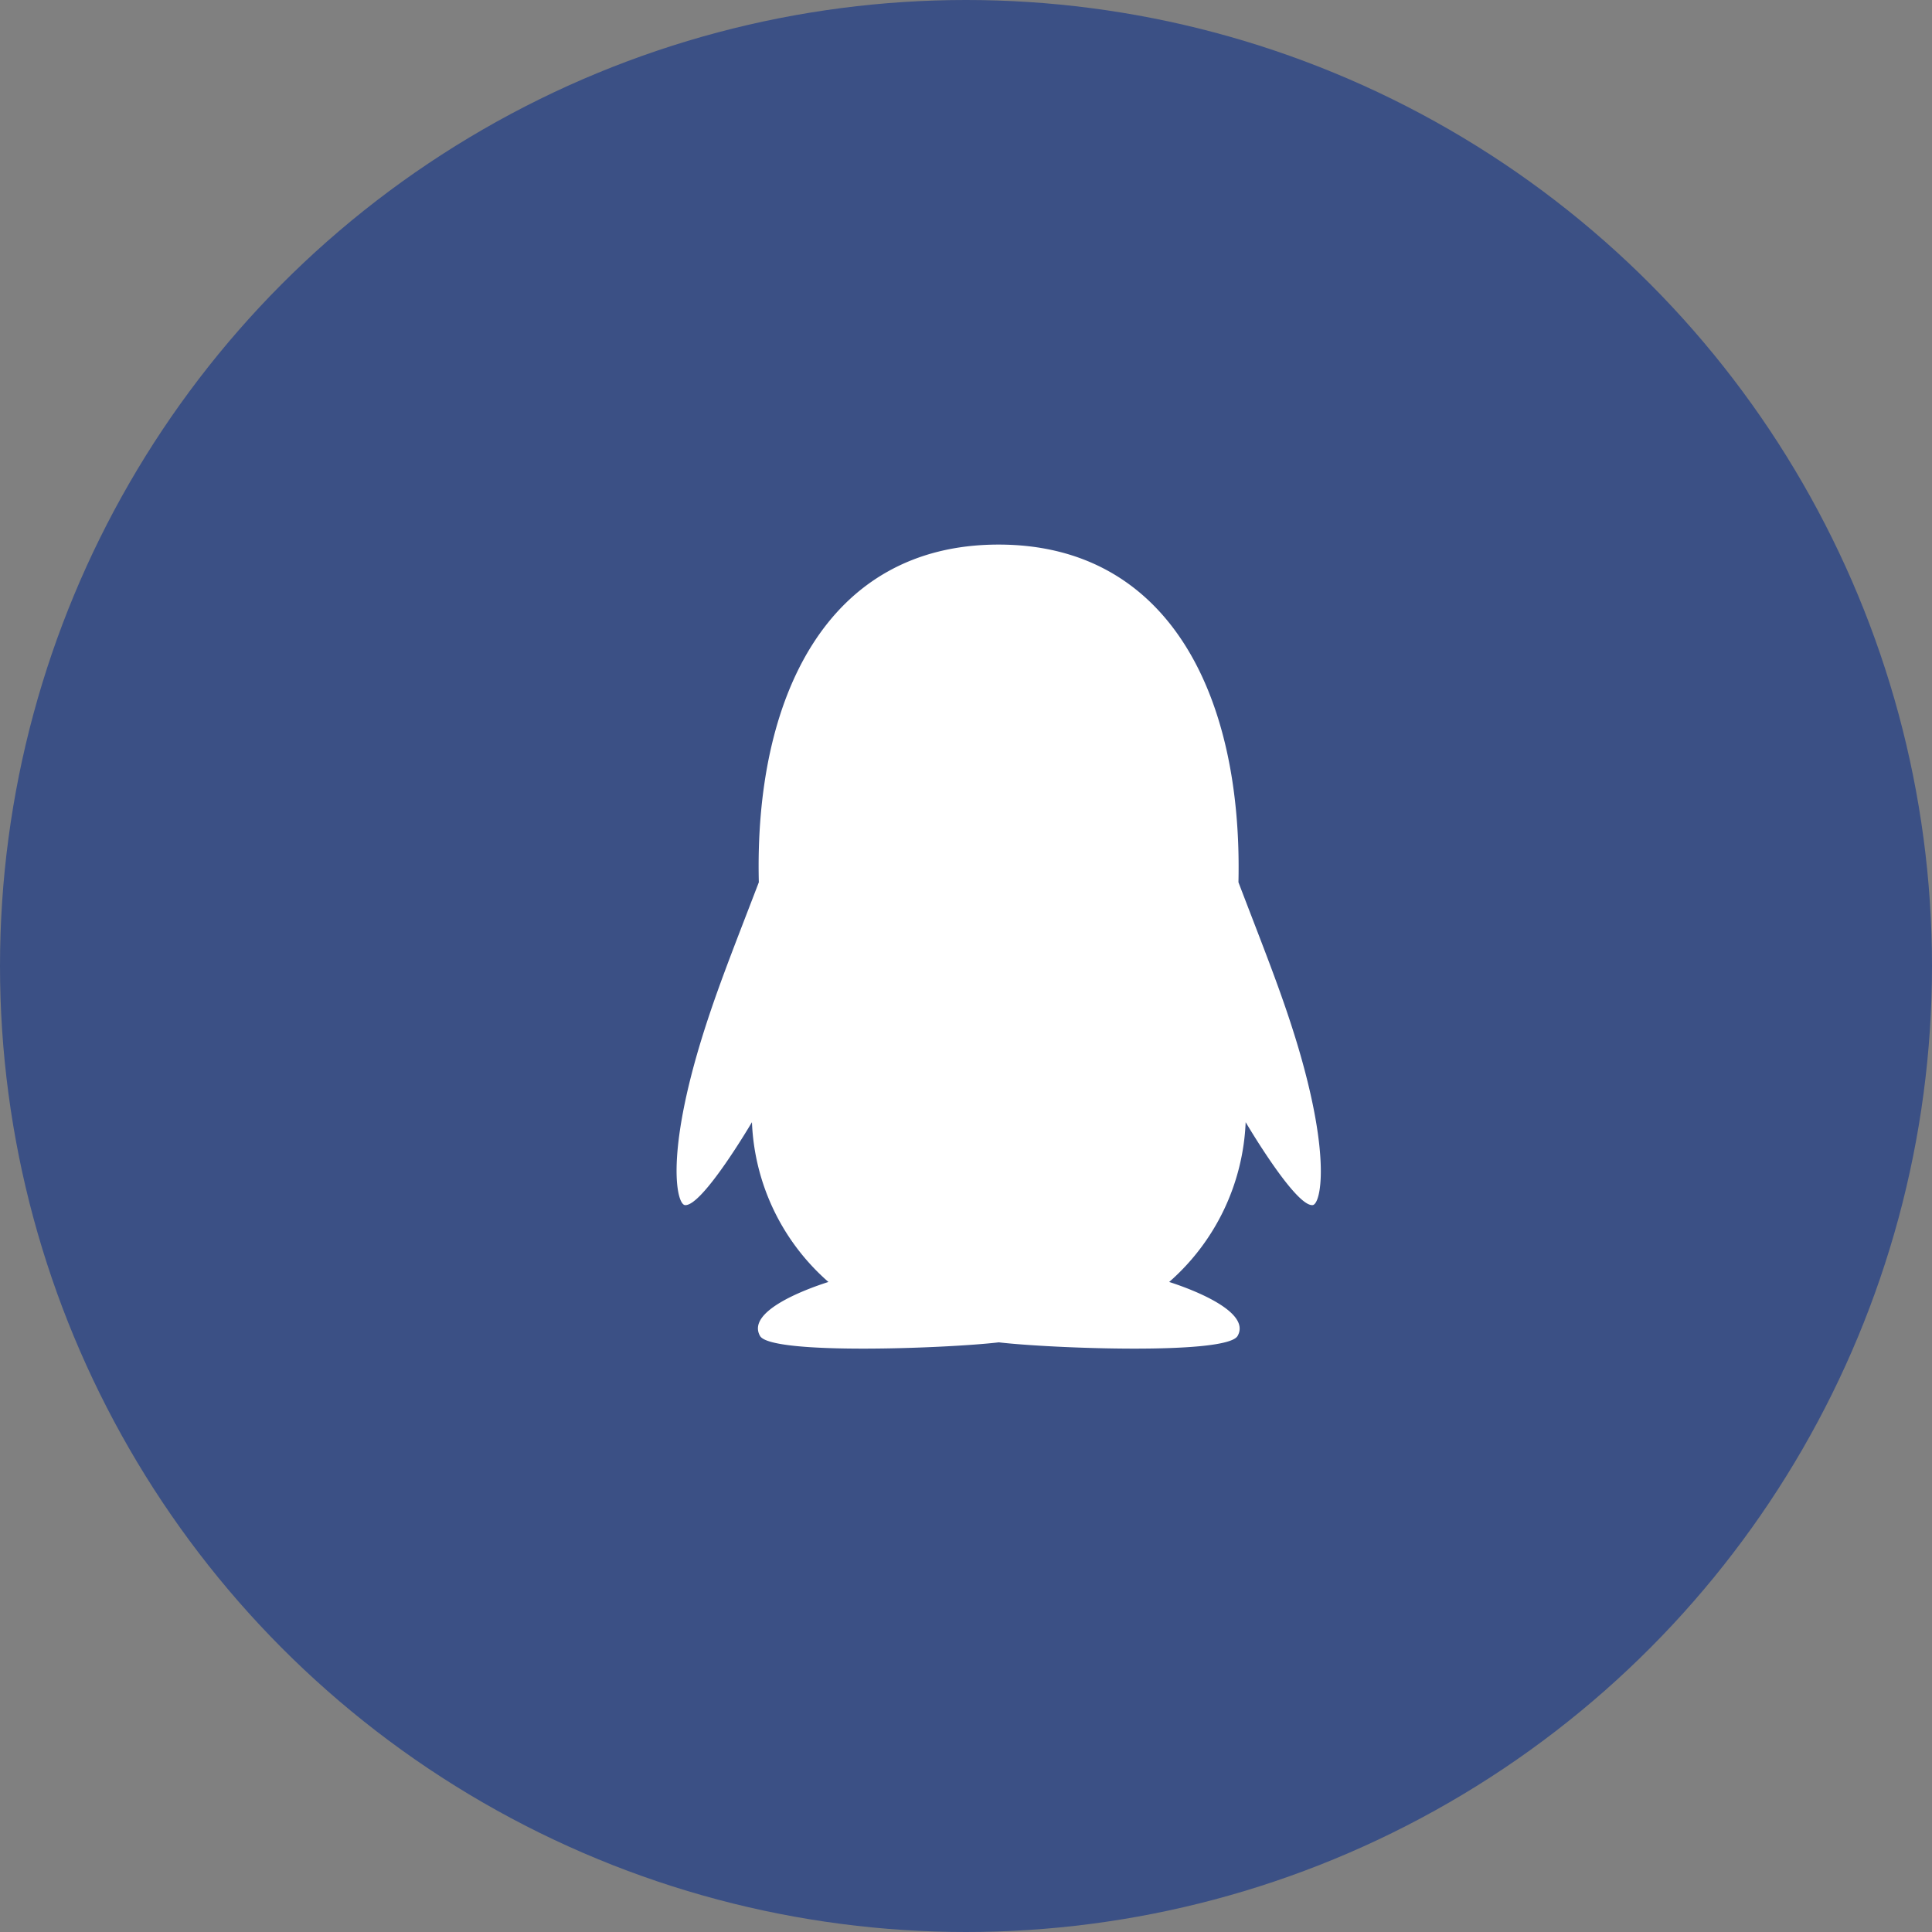
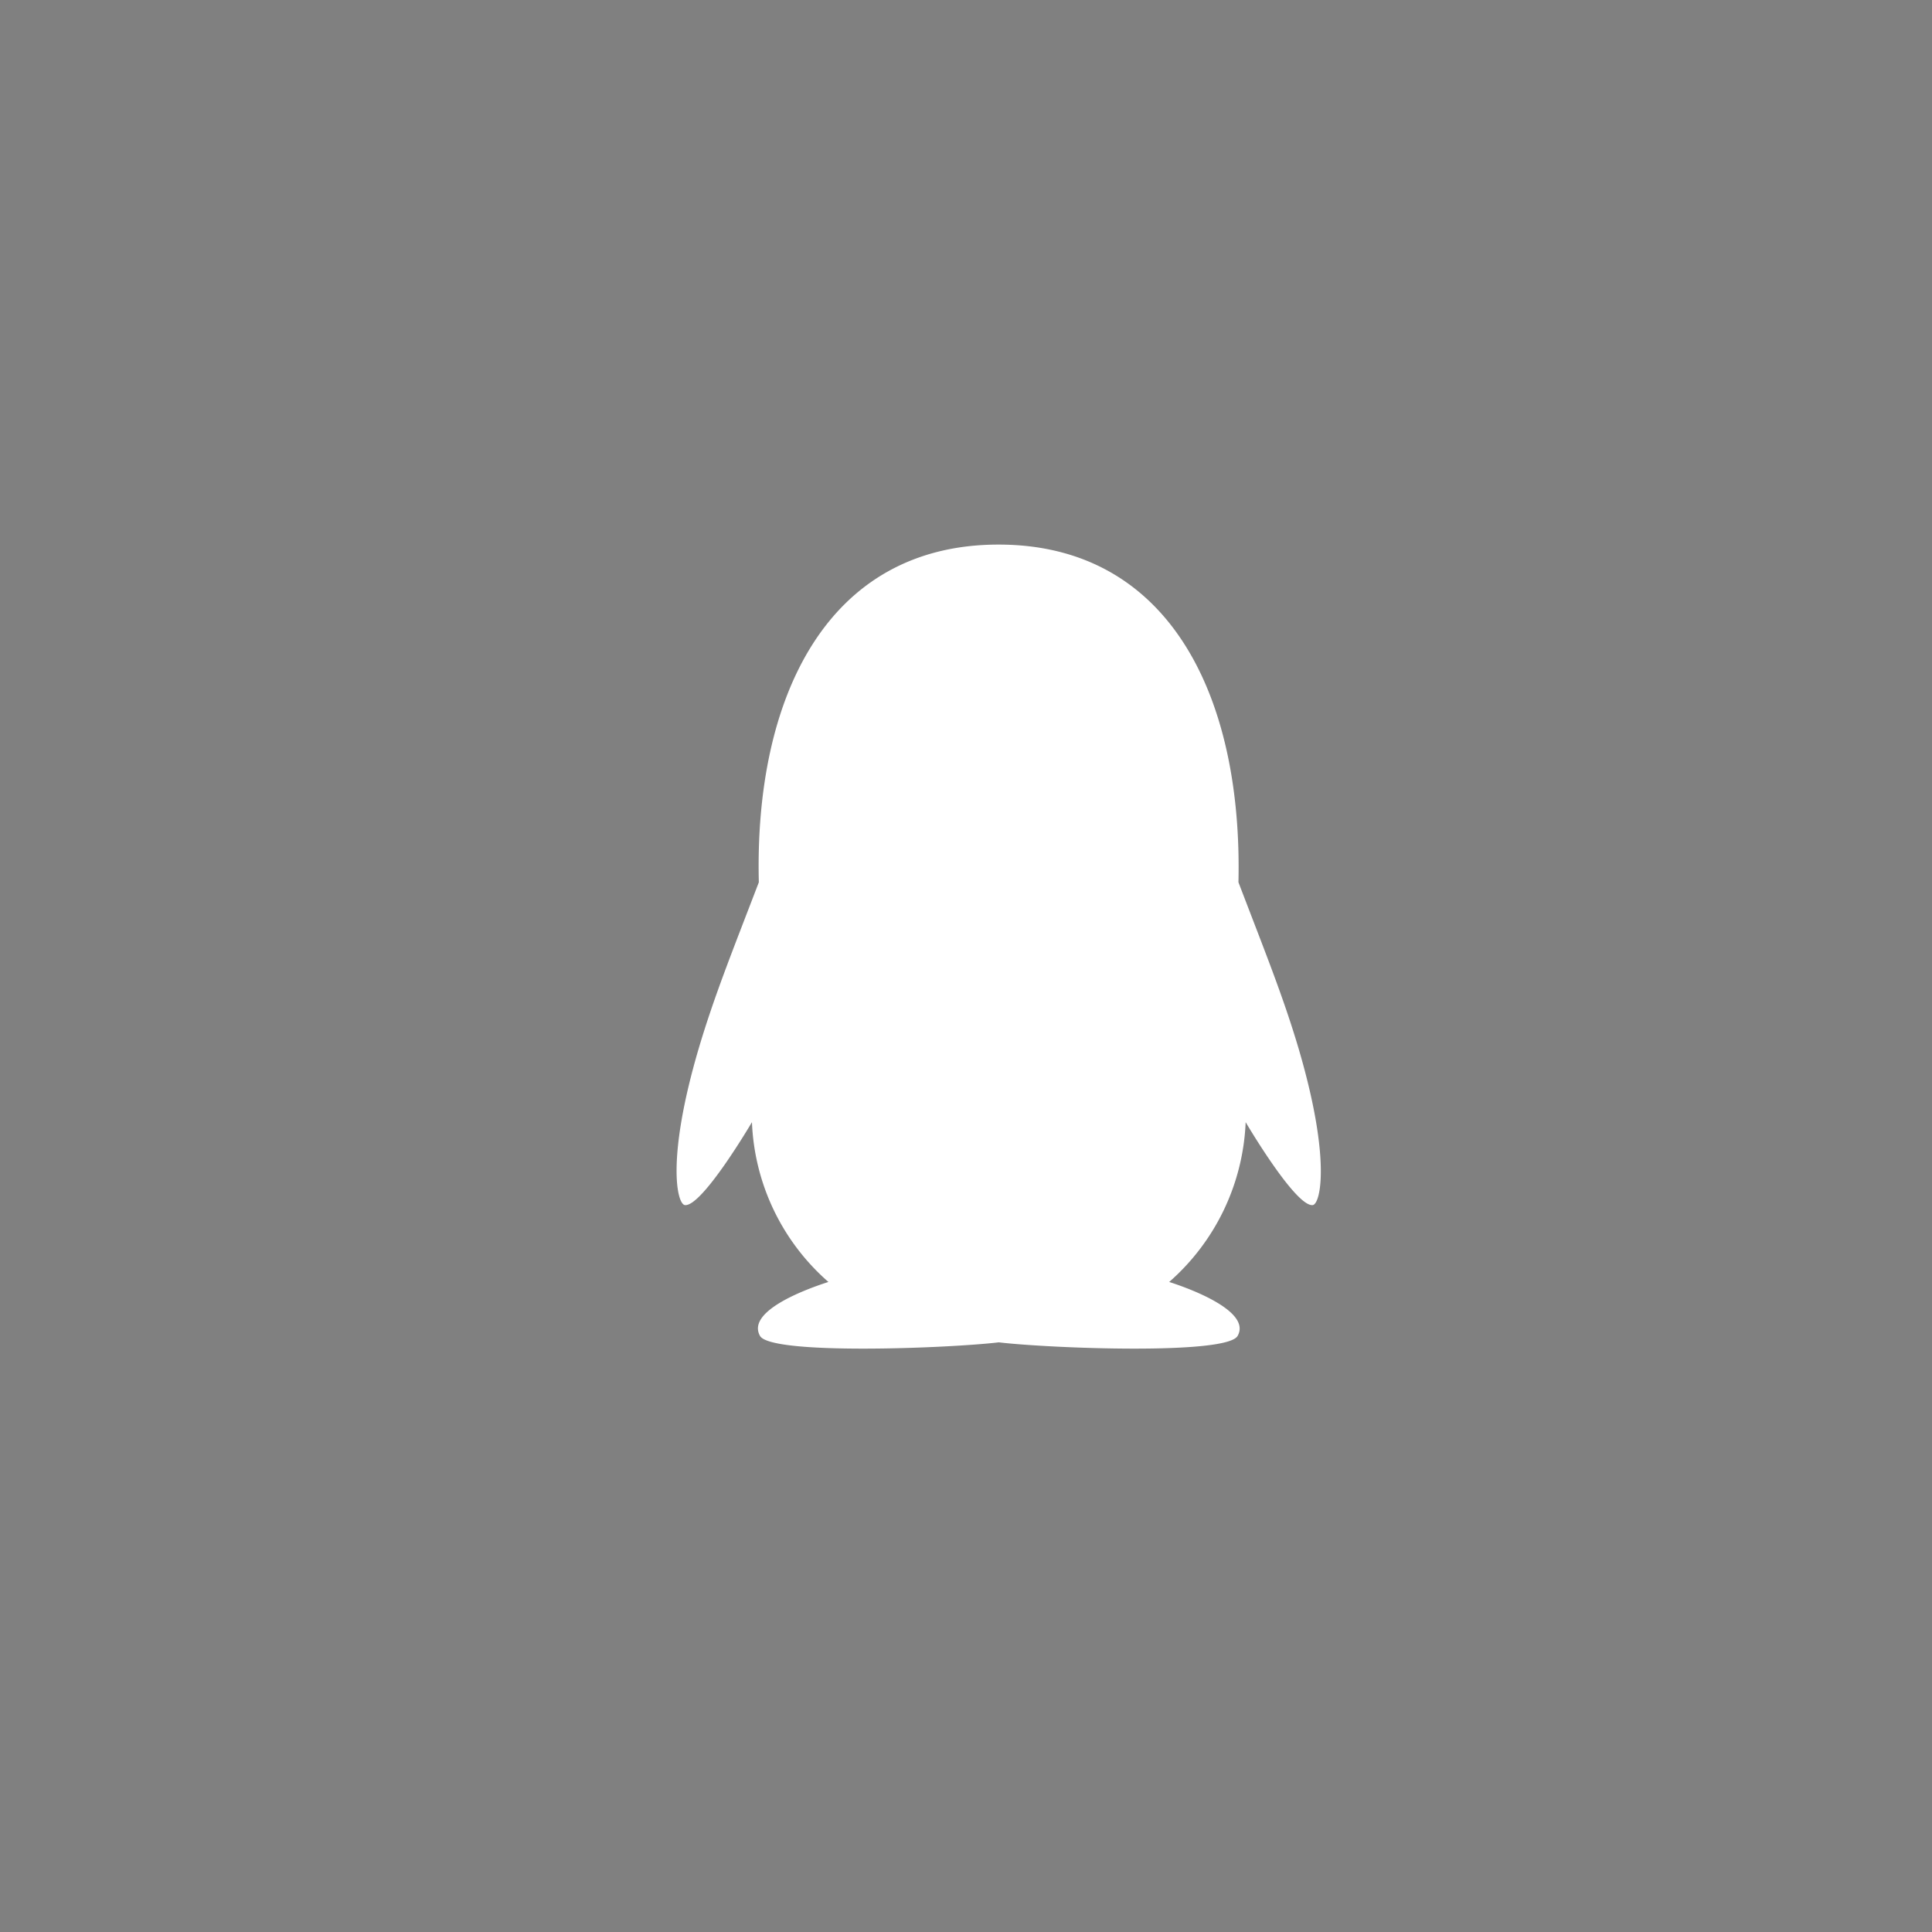
<svg xmlns="http://www.w3.org/2000/svg" id="组_36" data-name="组 36" width="48" height="48" viewBox="0 0 48 48">
  <rect x="0" y="0" width="48" height="48" fill="#808080" stroke="none" />
  <defs>
    <style>
      .cls-1 {
        fill: #3b5085;
      }

      .cls-2 {
        fill: #fff;
        fill-rule: evenodd;
      }
    </style>
  </defs>
-   <circle id="椭圆_6_拷贝" data-name="椭圆 6 拷贝" class="cls-1" cx="24" cy="24" r="24" />
  <path id="形状_12_拷贝" data-name="形状 12 拷贝" class="cls-2" d="M895.448,5346.51c-0.38-1.28-.818-2.36-1.491-4.12,0.105-4.64-1.731-8.39-5.959-8.39-4.276,0-6.071,3.82-5.957,8.39-0.675,1.76-1.111,2.84-1.491,4.12-0.809,2.74-.547,3.87-0.347,3.9,0.428,0.05,1.667-2.06,1.667-2.06a5.562,5.562,0,0,0,1.9,3.97c-0.627.2-2.037,0.74-1.7,1.34,0.271,0.48,4.665.31,5.933,0.16,1.267,0.15,5.662.32,5.933-.16,0.336-.59-1.077-1.14-1.7-1.34a5.579,5.579,0,0,0,1.9-3.97s1.239,2.11,1.667,2.06C896,5350.38,896.257,5349.25,895.448,5346.51Z" transform="translate(-863.188 -5320.47)" />
</svg>